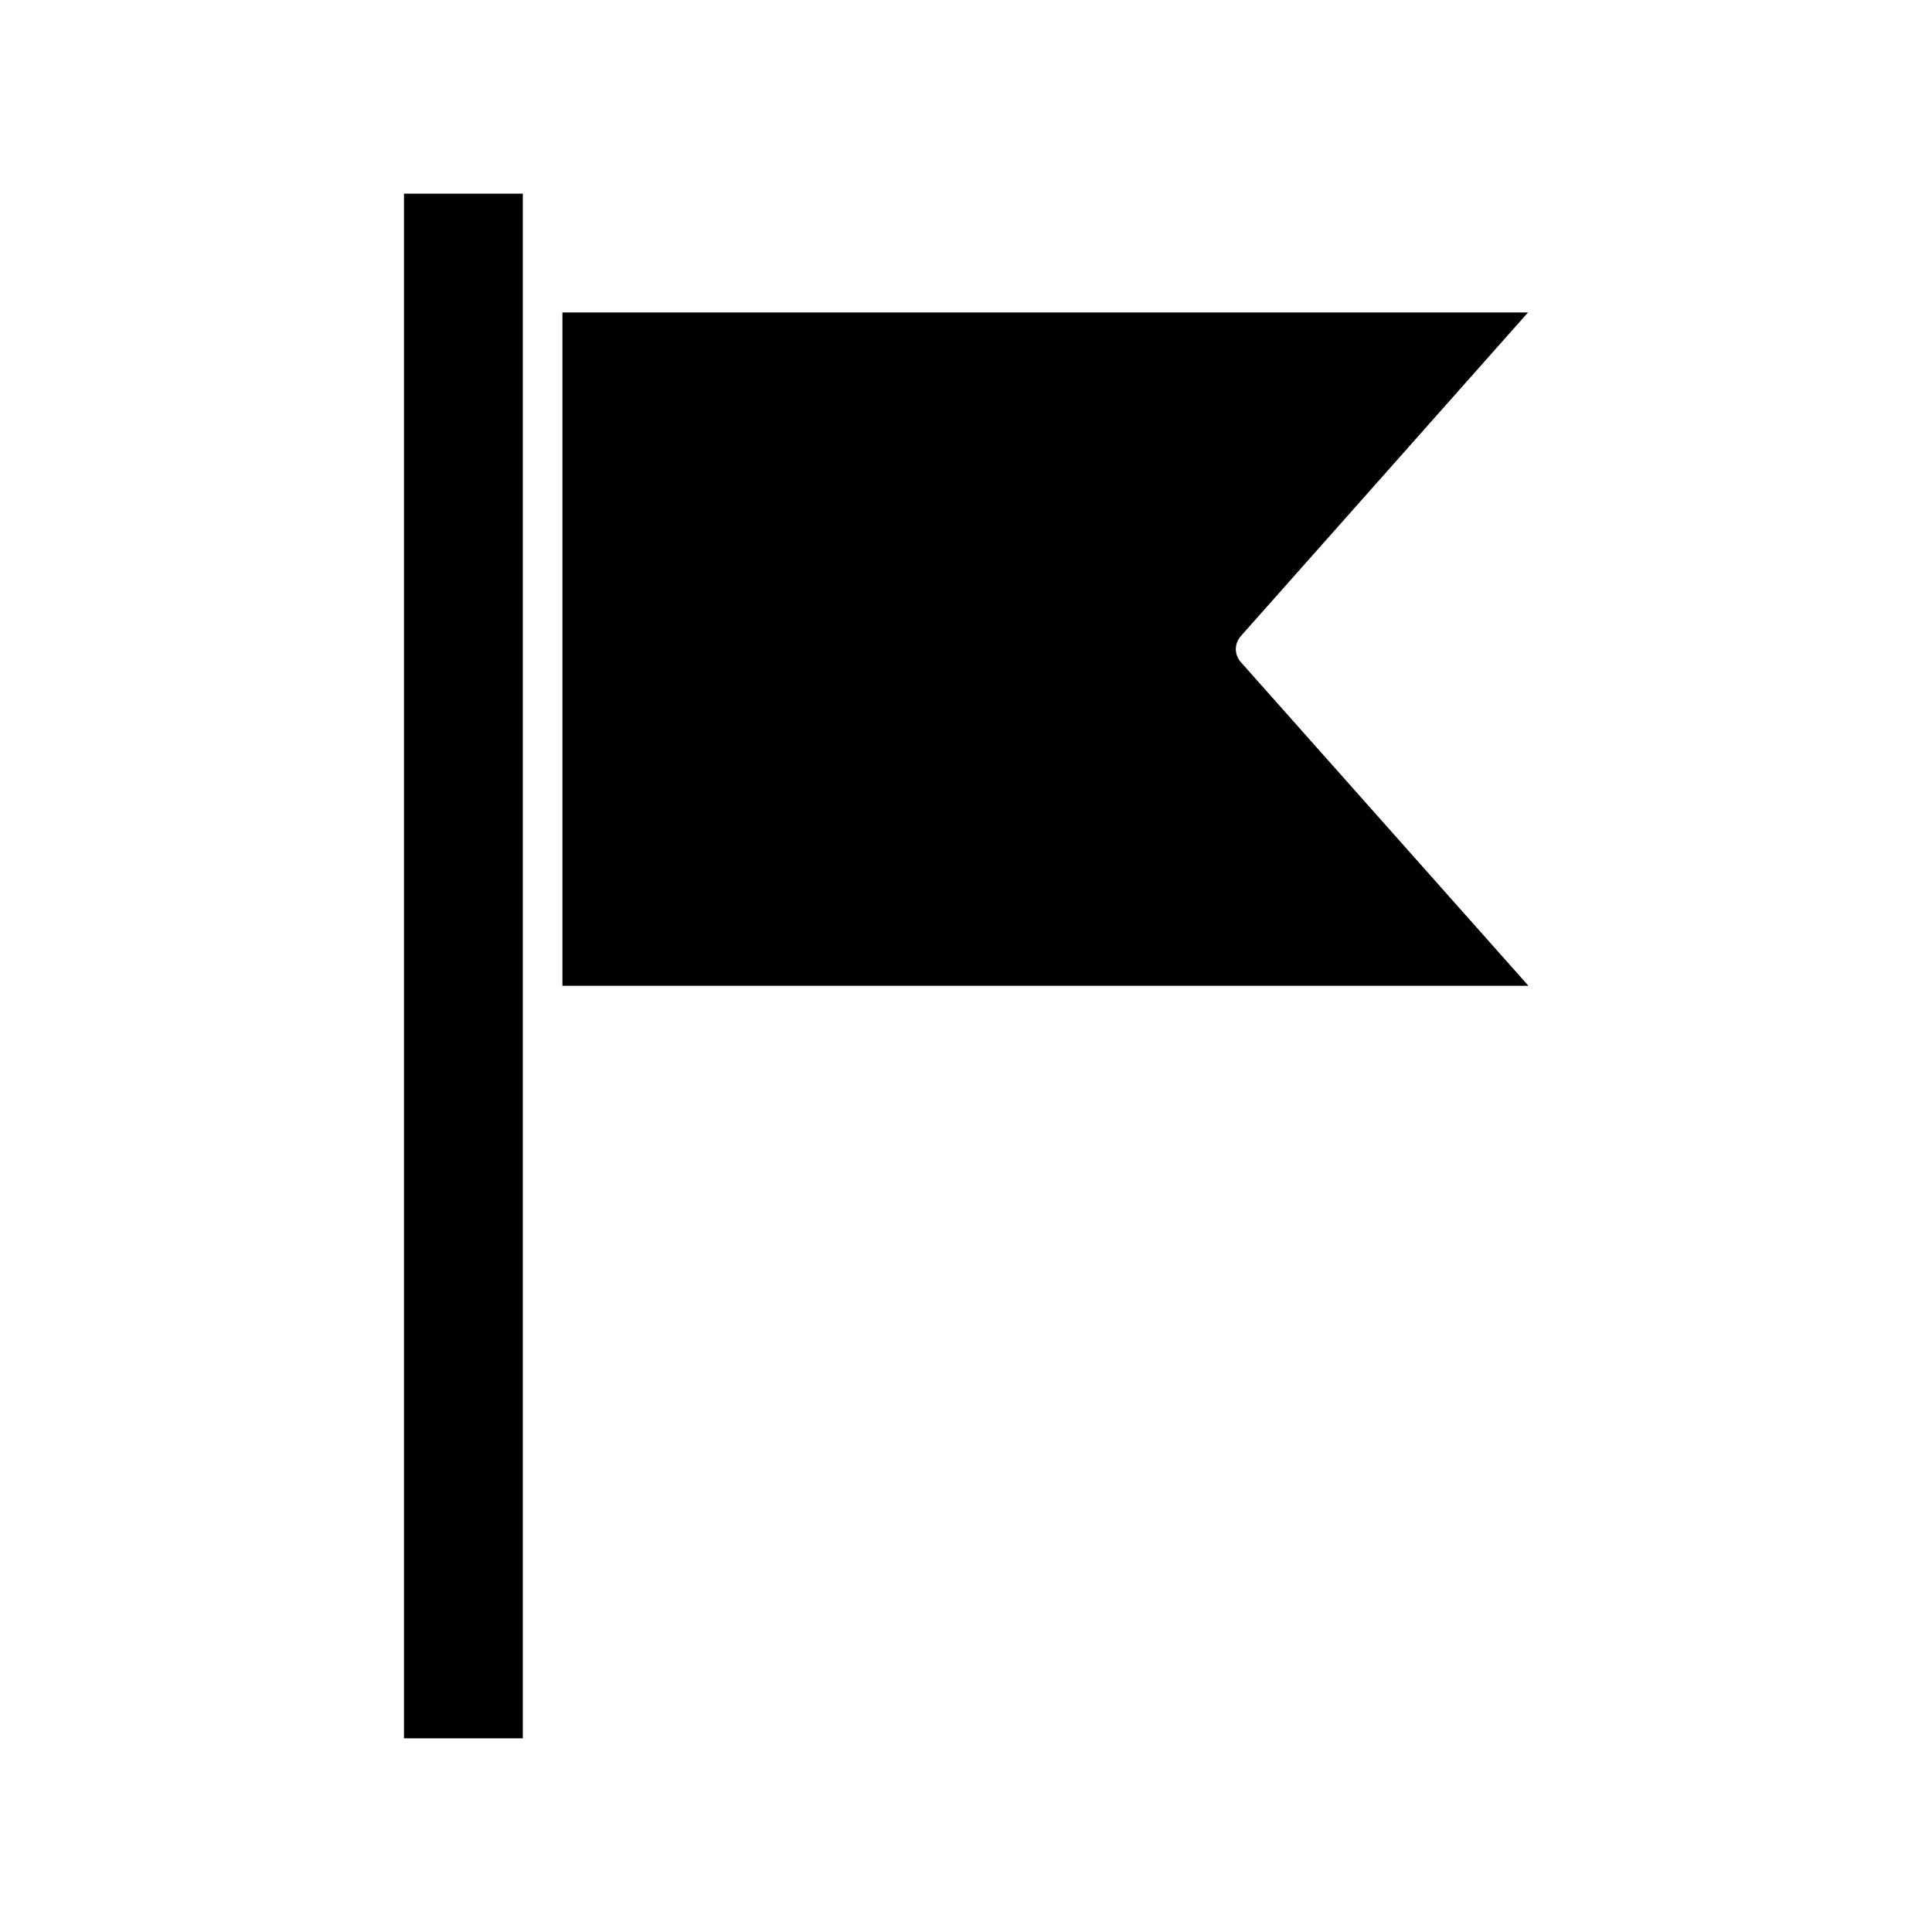
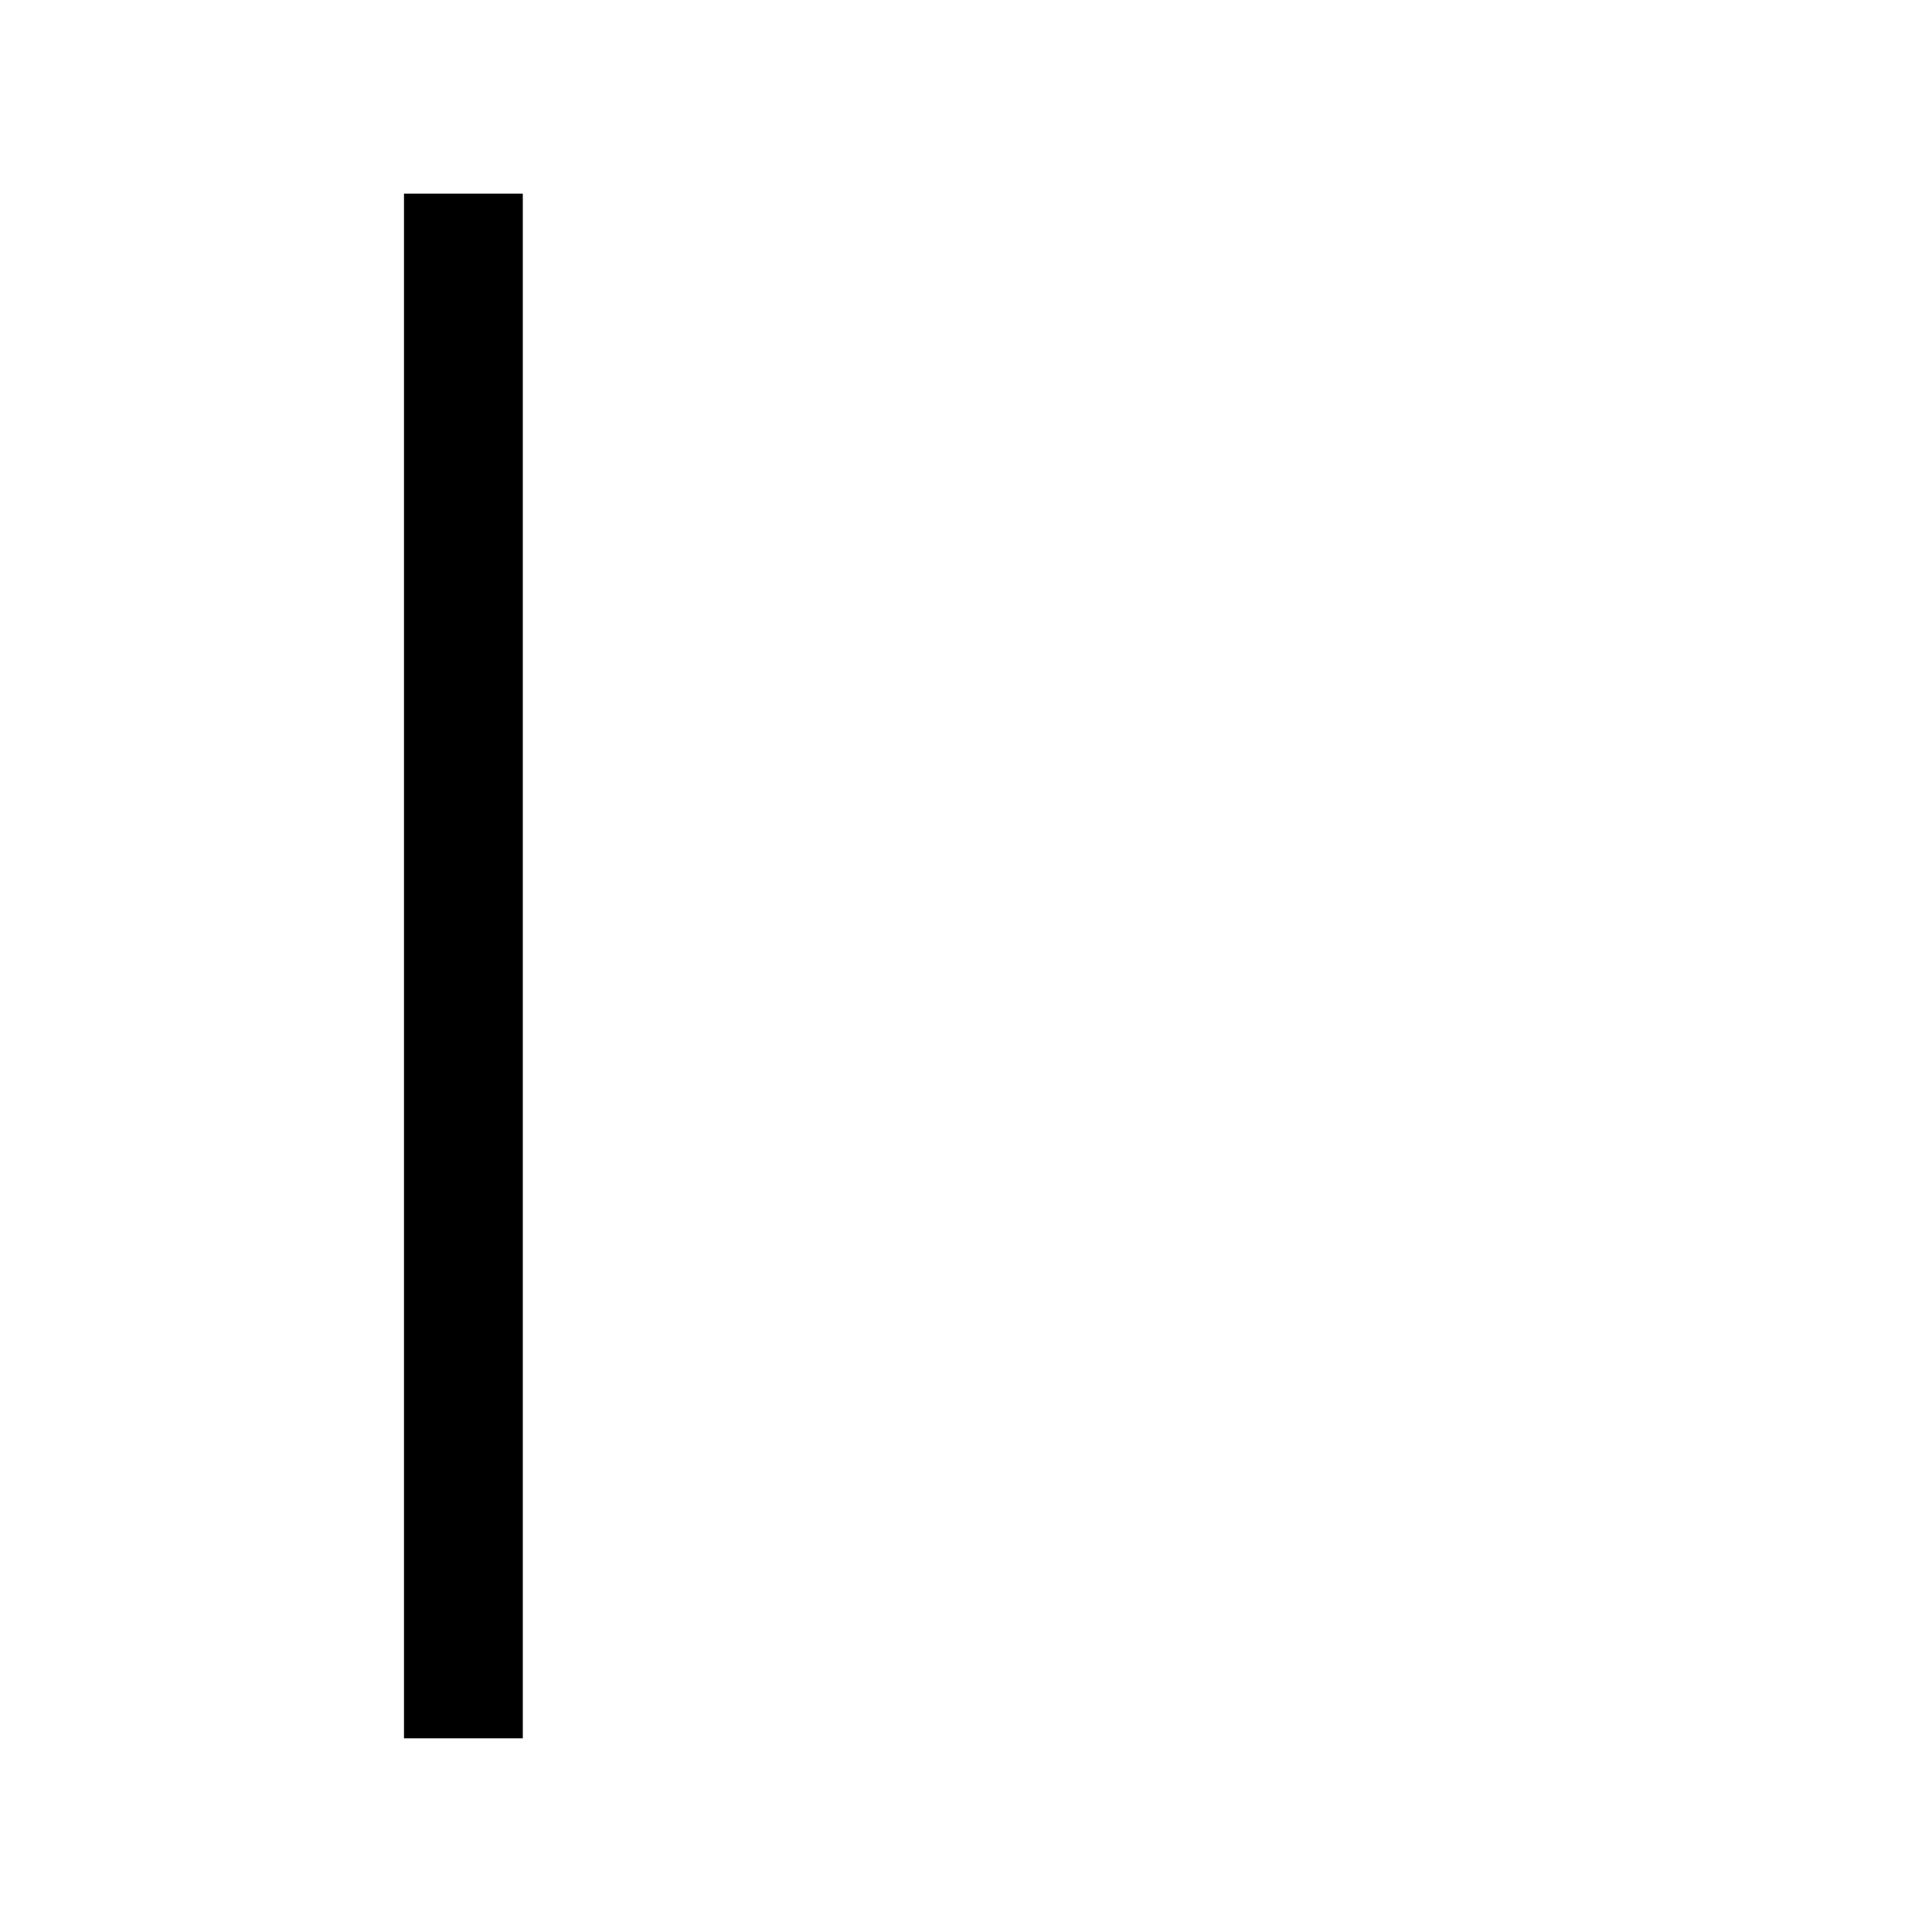
<svg xmlns="http://www.w3.org/2000/svg" fill="#000000" width="800px" height="800px" version="1.1" viewBox="144 144 512 512">
  <g>
-     <path d="m548.94 226.81h-255.89v178.43h256l-76.203-85.754c-1.785-1.996-1.785-4.934 0-6.926z" />
    <path d="m251.06 604.67h31.488v-409.35h-31.488z" />
  </g>
</svg>